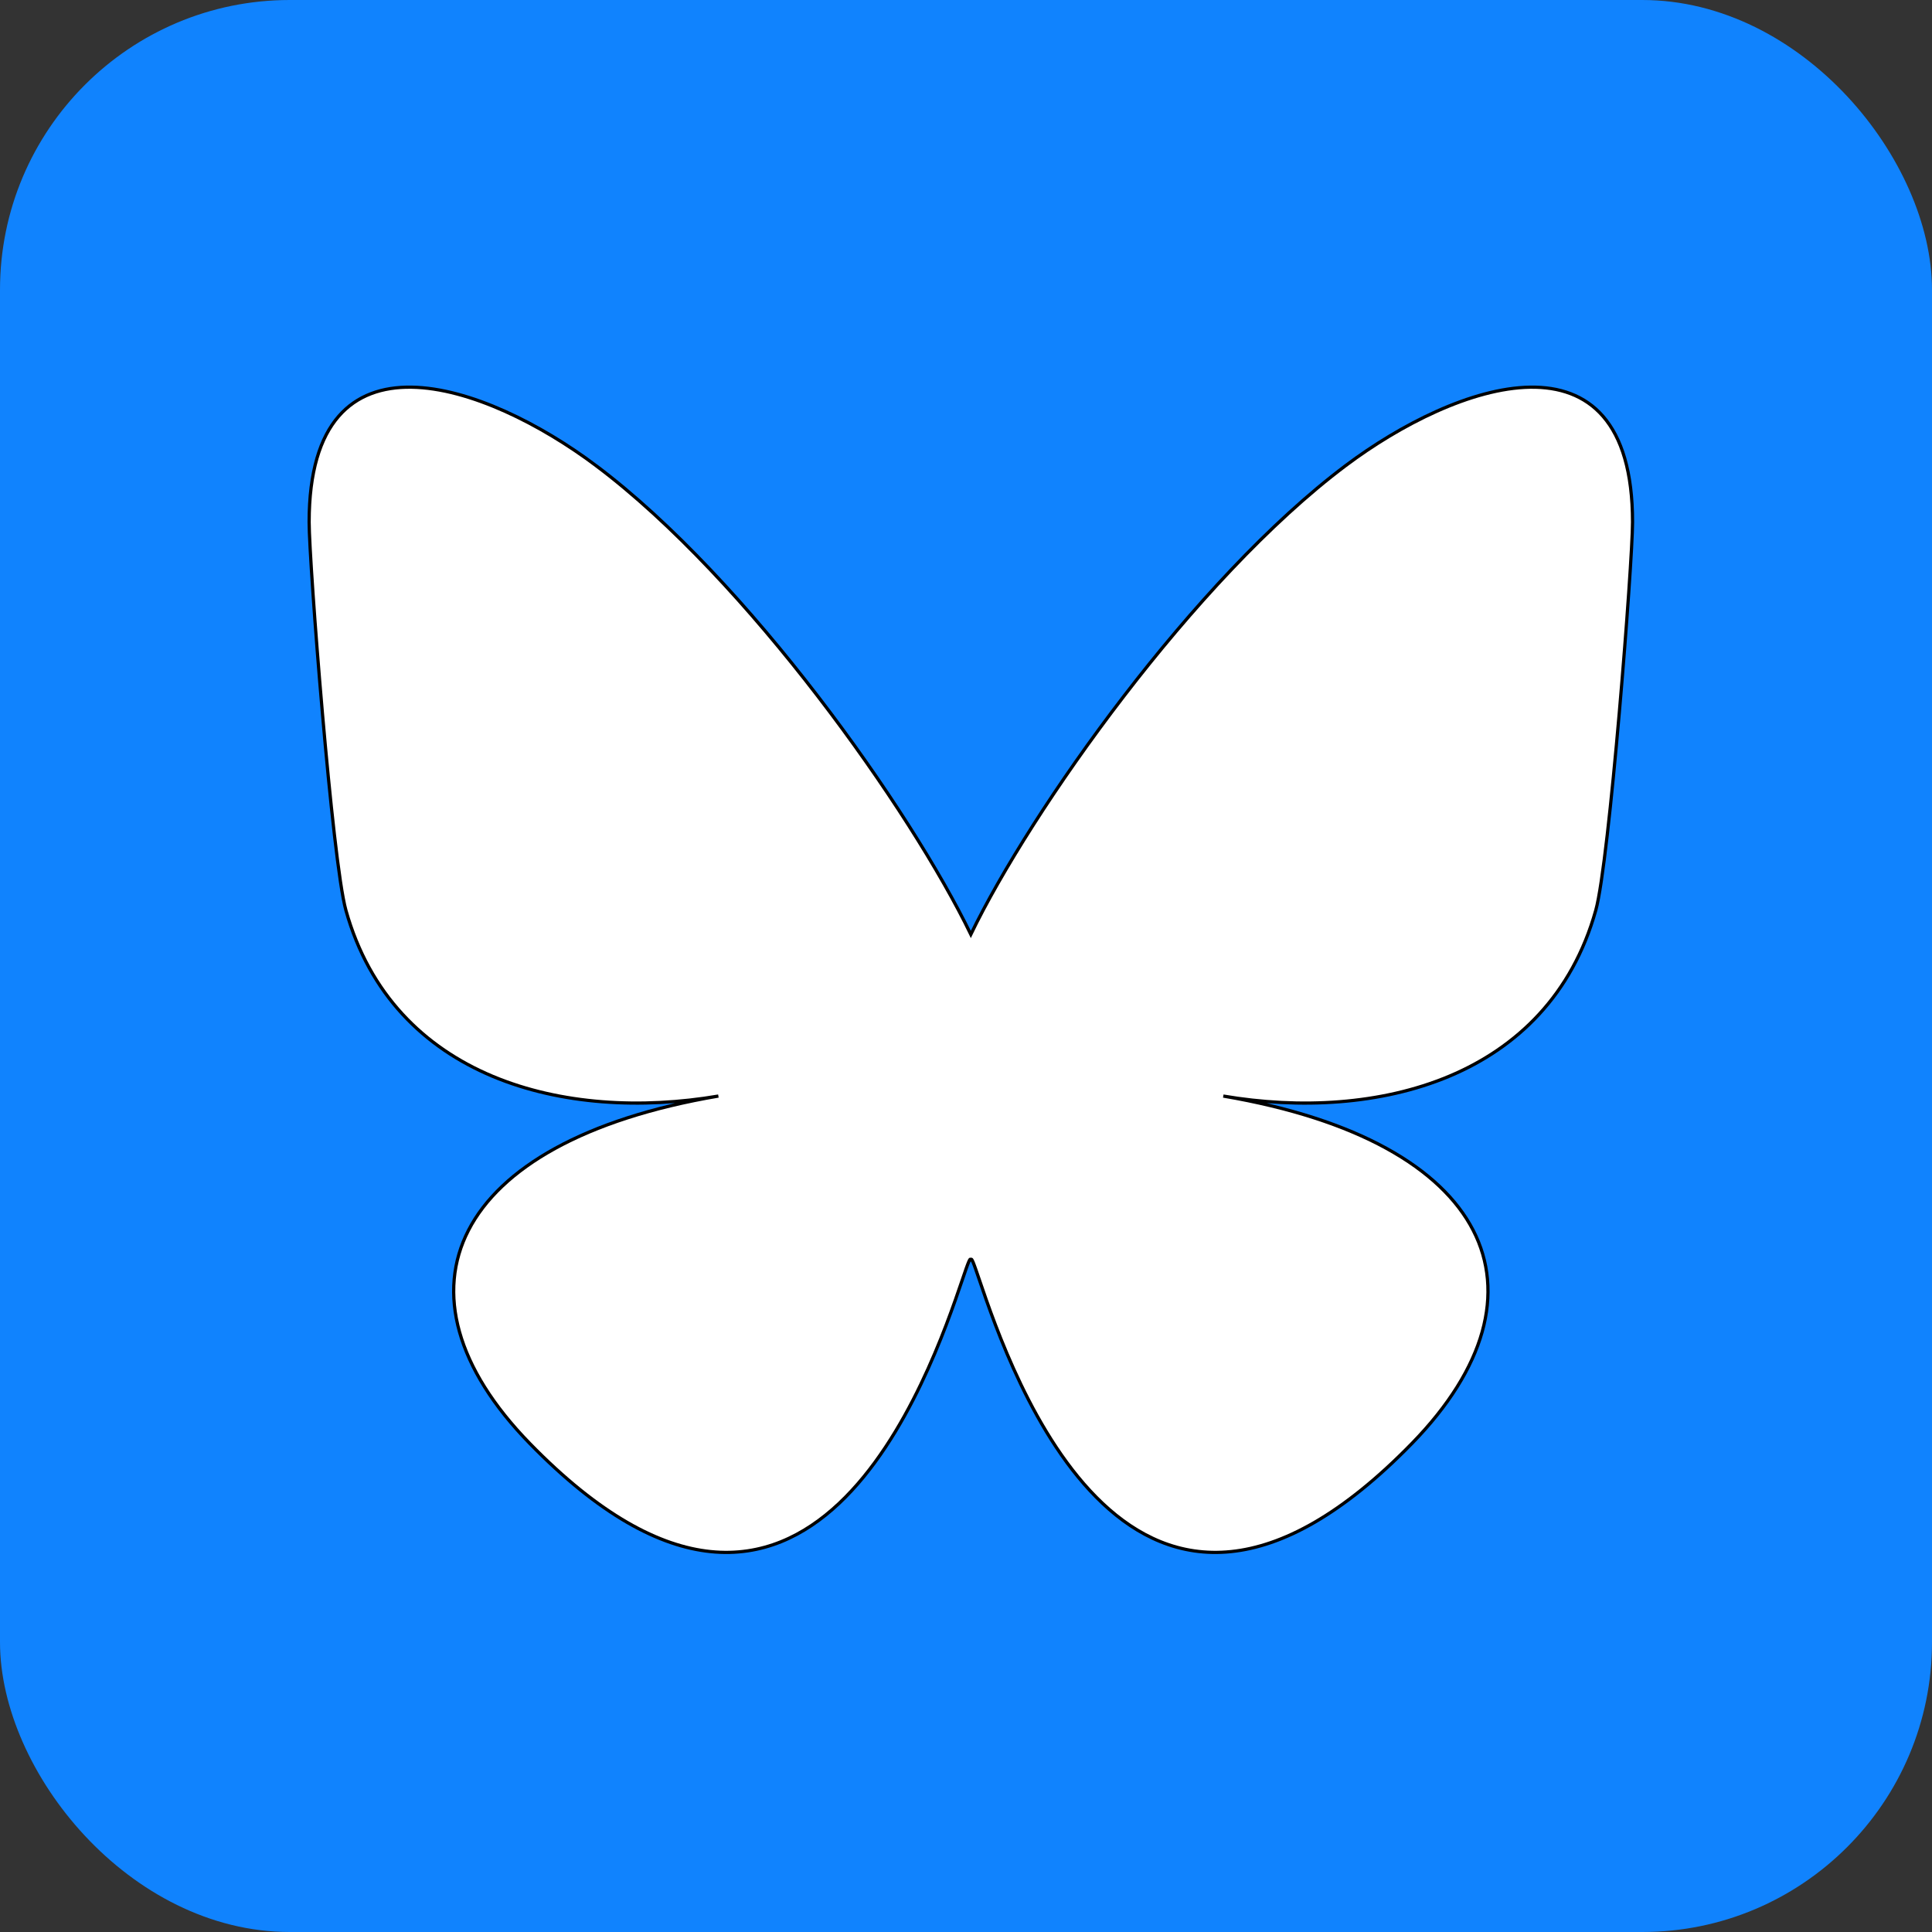
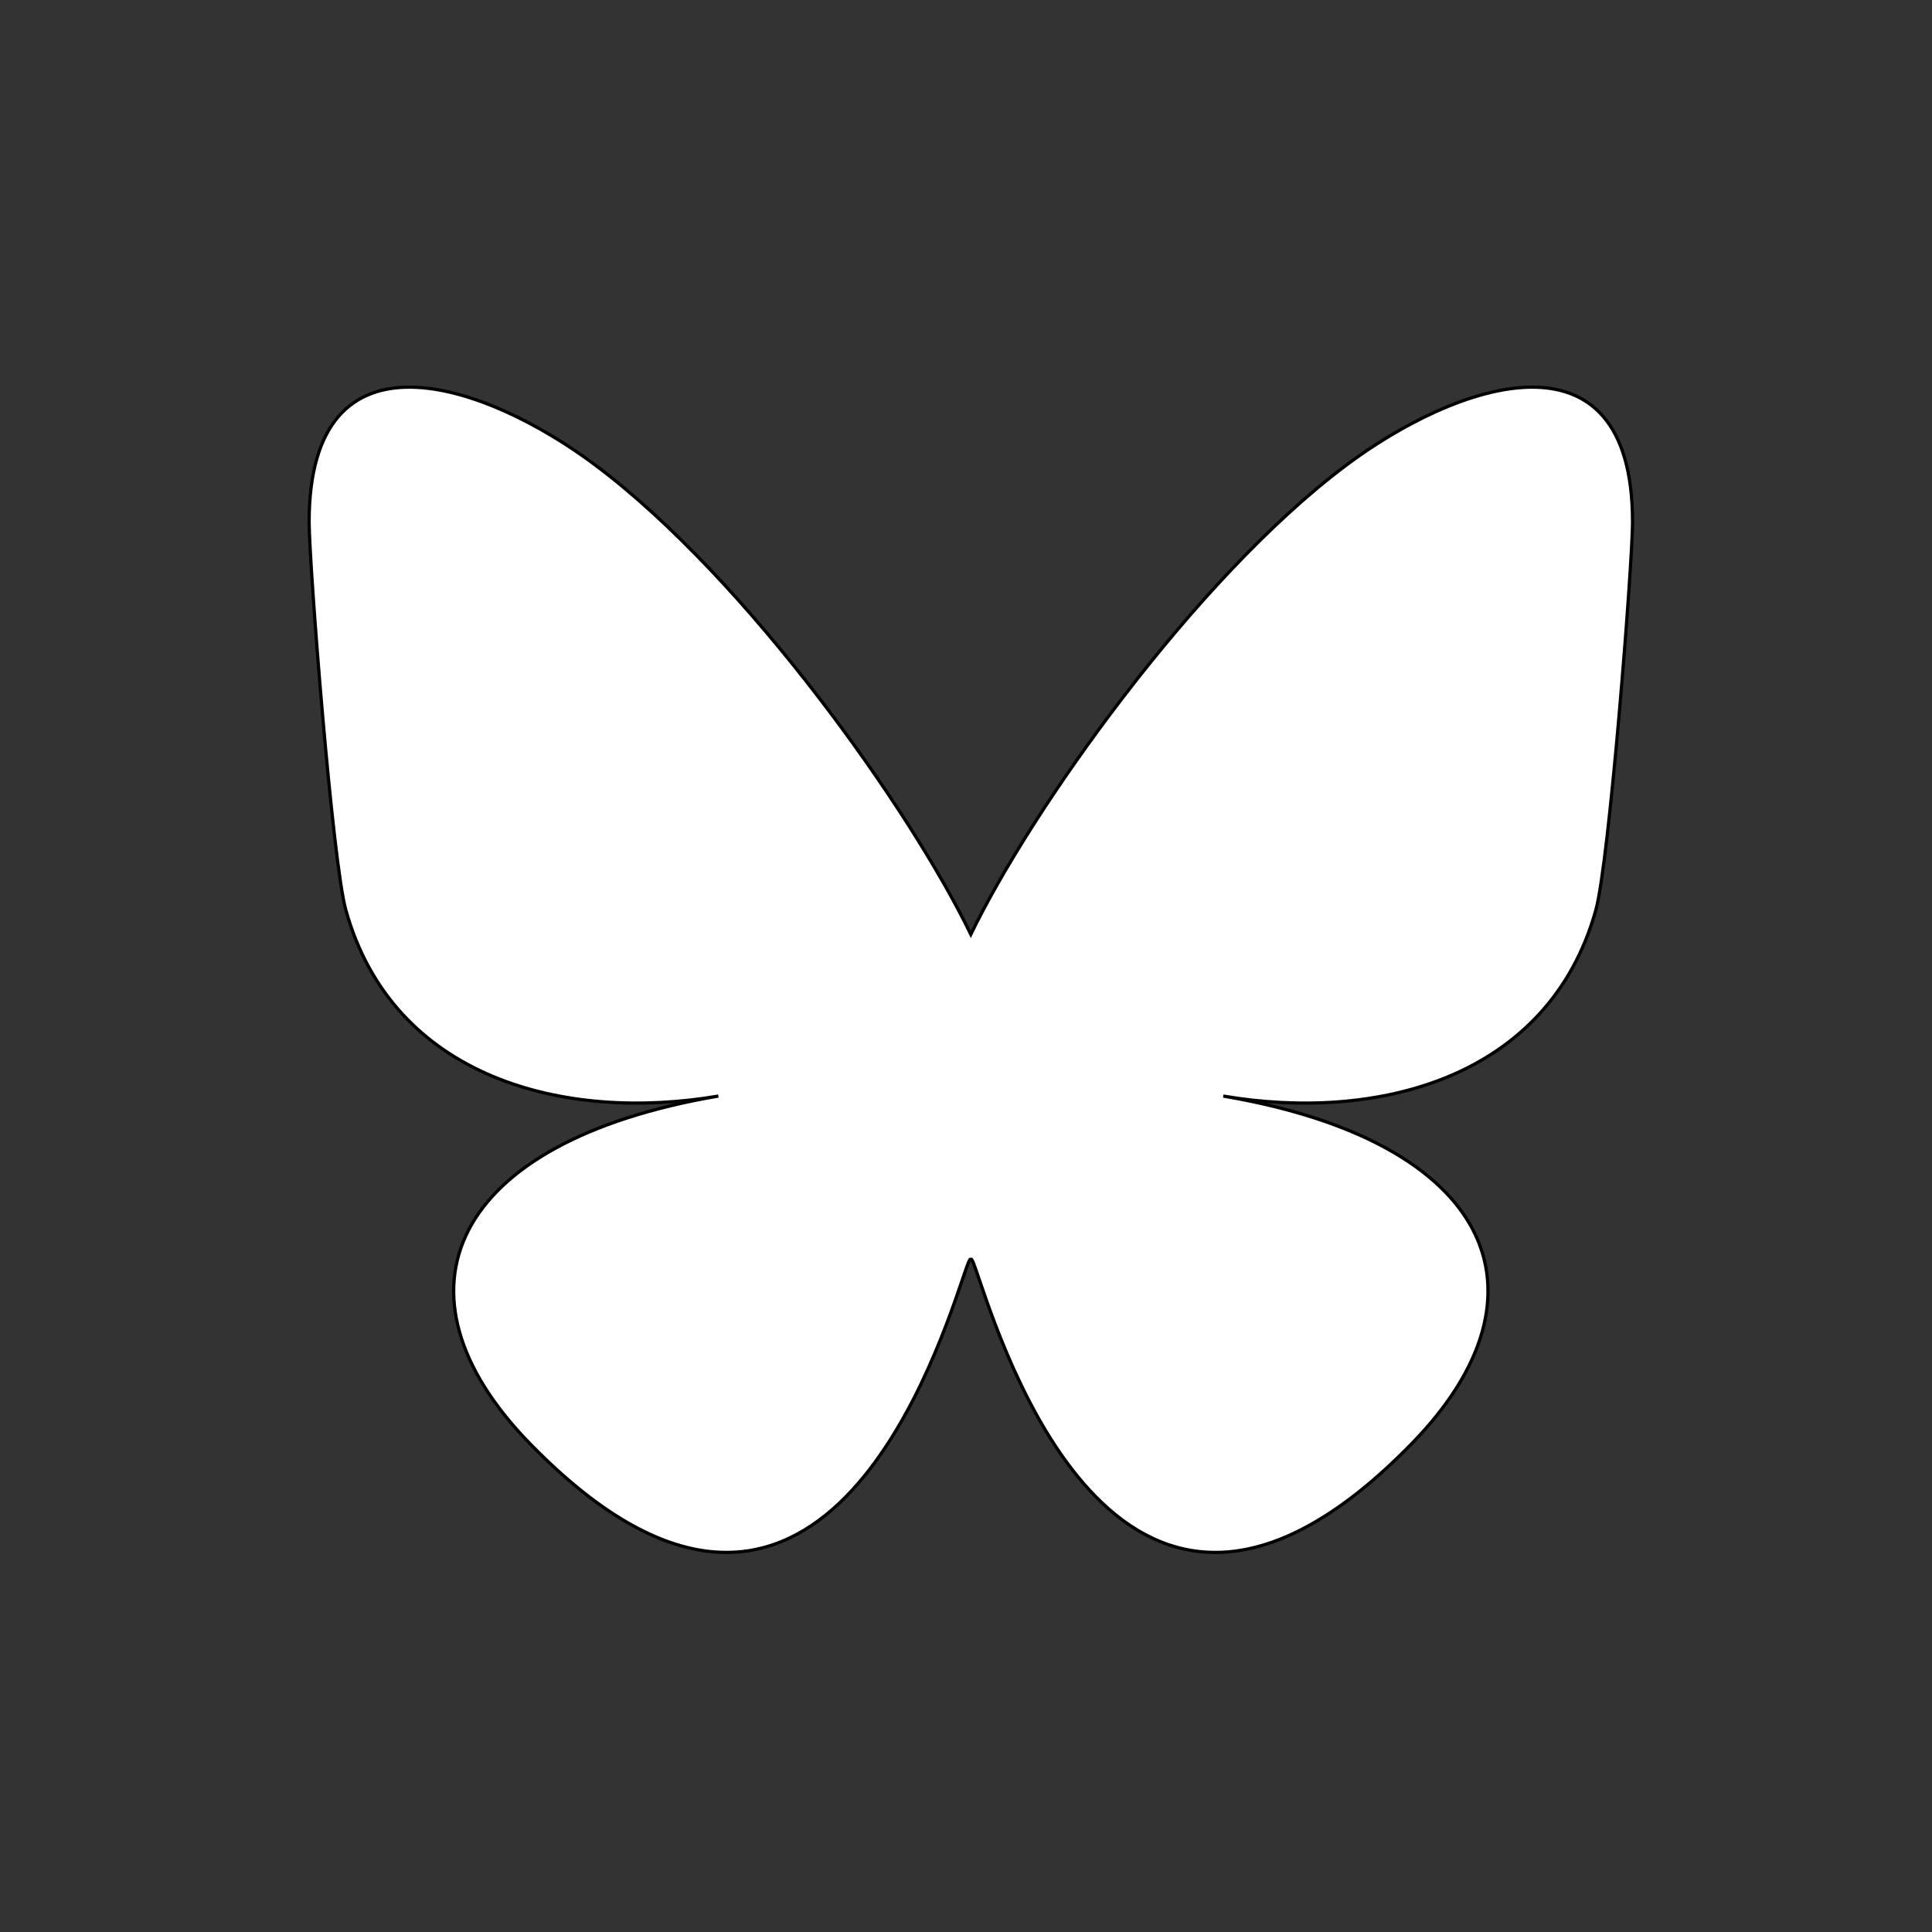
<svg xmlns="http://www.w3.org/2000/svg" width="600" height="600" fill="none" class="w-[40px] h-auto">
  <rect width="100%" height="100%" fill="#333333" stroke="none" />
  <title>Bluesky butterfly logo</title>
  <g>
-     <rect id="svg_1" fill="#1083fe" rx="15%" height="600" width="600" />
    <path stroke="null" id="svg_2" d="m185.089,144.596c47.12,35.376 97.801,107.103 116.411,145.593c18.61,-38.489 69.29,-110.217 116.411,-145.594c33.999,-25.524 89.089,-45.274 89.089,17.572c0,12.551 -7.196,105.437 -11.417,120.518c-14.671,52.426 -68.13,65.798 -115.684,57.705c83.123,14.146 104.267,61.006 58.601,107.866c-86.73,88.996 -124.655,-22.329 -134.372,-50.855c-1.781,-5.229 -2.615,-7.676 -2.627,-5.596c-0.012,-2.08 -0.846,0.366 -2.627,5.596c-9.718,28.525 -47.643,139.851 -134.372,50.855c-45.667,-46.86 -24.523,-93.72 58.601,-107.867c-47.554,8.093 -101.013,-5.279 -115.684,-57.705c-4.221,-15.081 -11.417,-107.967 -11.417,-120.518c0,-62.845 55.091,-43.096 89.089,-17.57z" fill="#ffffff" class="bluesky-svg-path" />
  </g>
</svg>